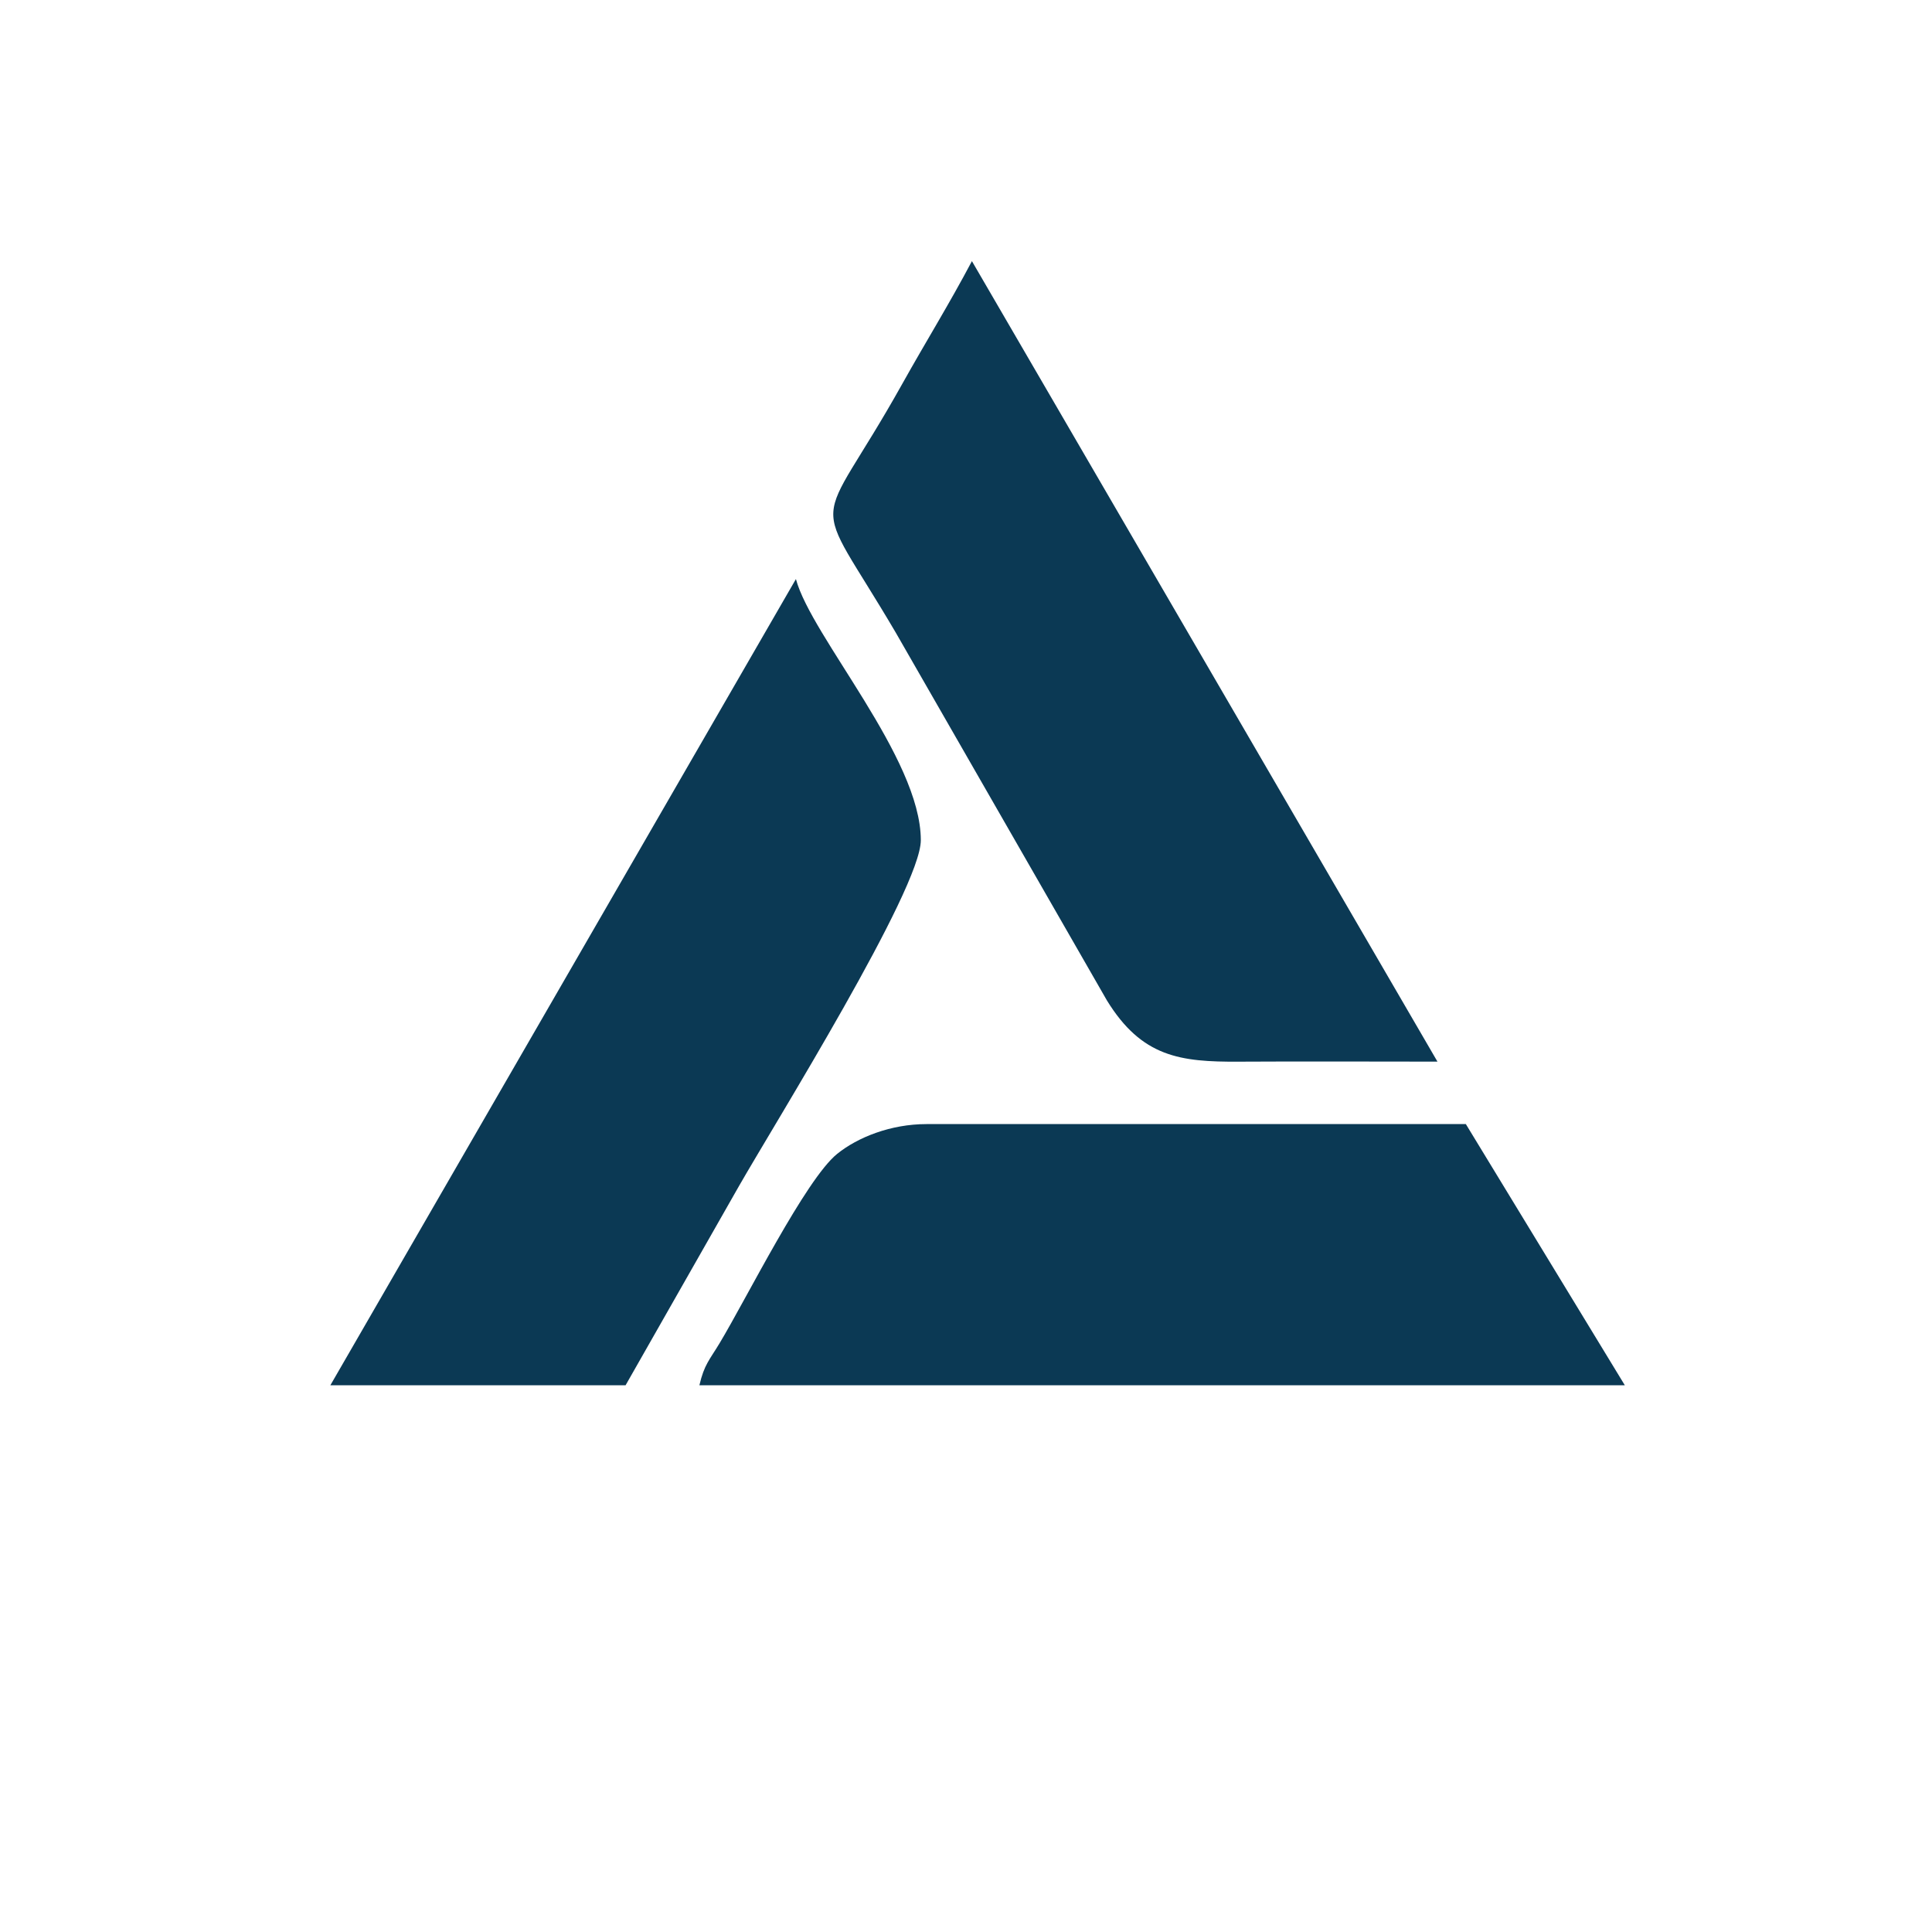
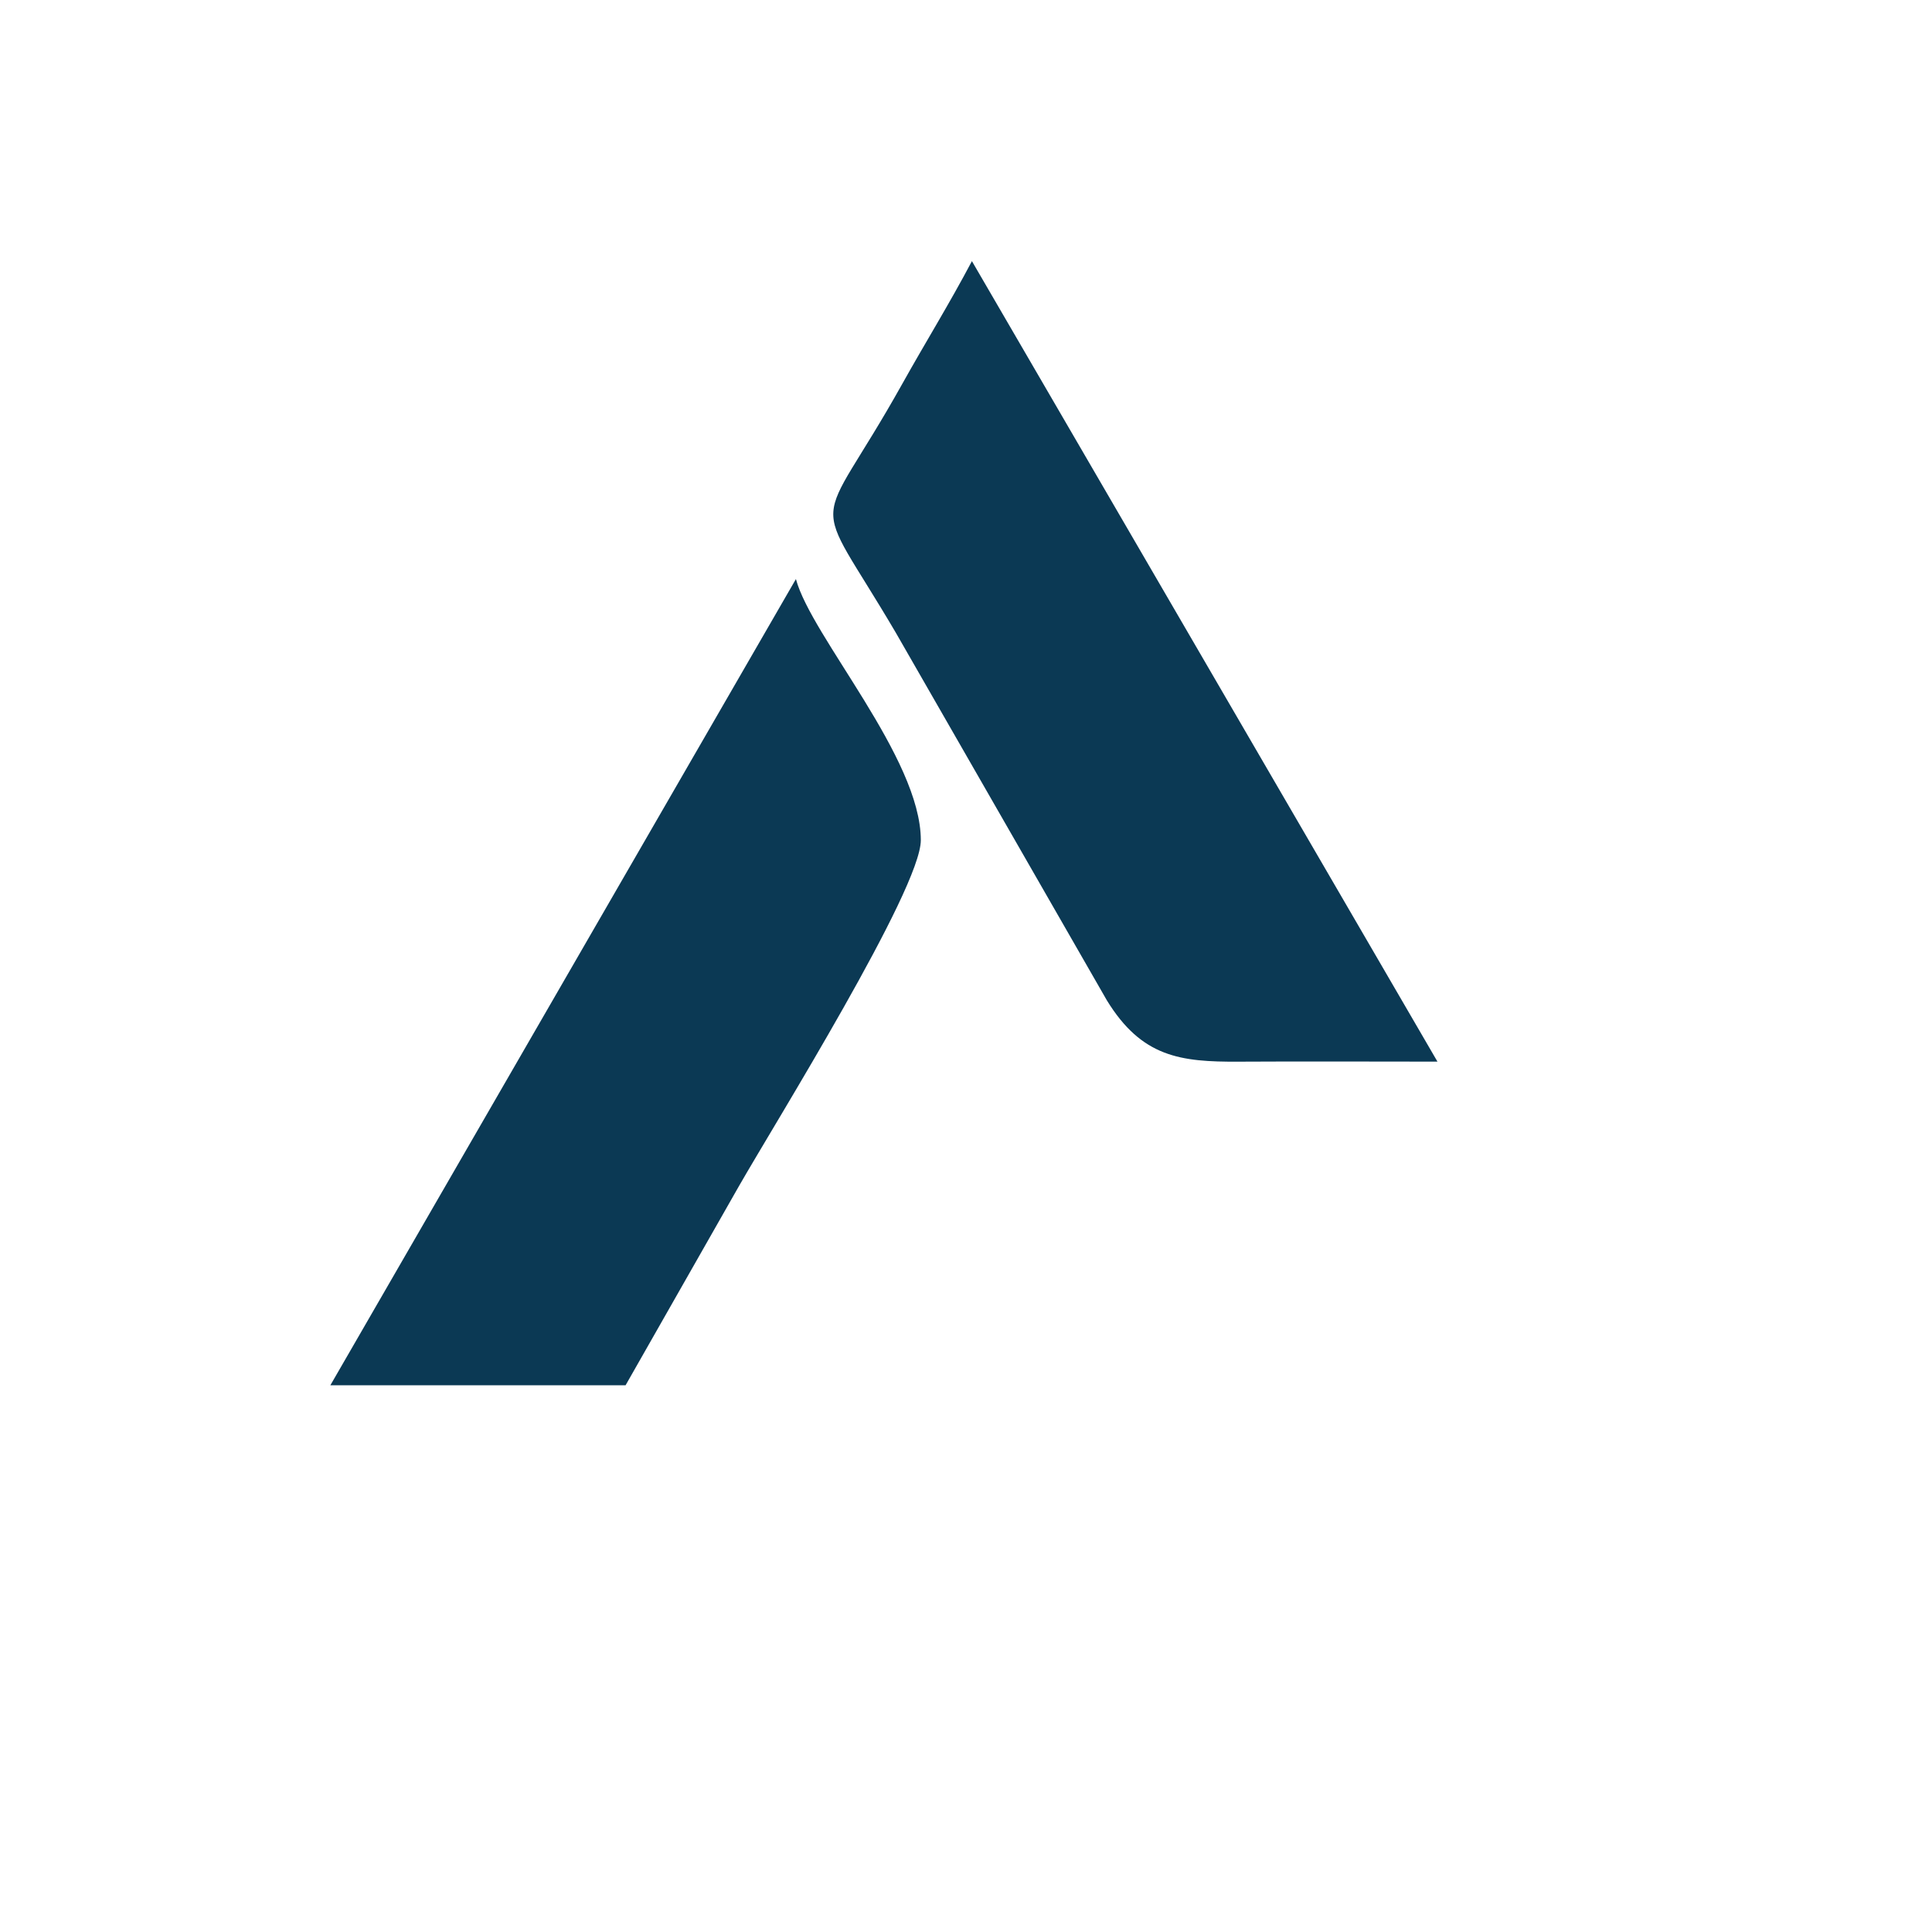
<svg xmlns="http://www.w3.org/2000/svg" xml:space="preserve" width="100%" height="100%" style="shape-rendering:geometricPrecision; text-rendering:geometricPrecision; image-rendering:optimizeQuality; fill-rule:evenodd; clip-rule:evenodd" viewBox="0 0 8466.66 8466.66">
  <defs>
    <style type="text/css">  .fil0 {fill:#0B3954}  </style>
  </defs>
  <g id="Слой_x0020_1">
    <g id="_2847089281008">
-       <path class="fil0" d="M3065.03 6070.6l4055.45 0 -696.65 -1144.47 -2363.61 0c-156.45,0 -301.62,57.89 -391.75,130.74 -137.88,111.46 -396.59,632.56 -514.61,828.89 -44.66,74.35 -67.55,93.48 -88.83,184.84z" />
      <path class="fil0" d="M1447.8 6070.6l1293.78 0 496.36 -872.03c159.86,-279.41 797.39,-1302.1 797.39,-1516.44 0,-361.51 -480.05,-892.48 -547.35,-1144.5l-2040.18 3532.97z" />
      <path class="fil0" d="M6299.43 4652.43l-2040.18 -3508.05c-101.06,191.01 -199.47,348.7 -306.23,539.68 -384.55,687.98 -408.88,439.58 -27.68,1088.01l925.54 1612.21c152.69,248.19 321.25,269.79 577.58,268.32 290.16,-1.67 580.76,-0.17 870.97,-0.17z" />
    </g>
  </g>
</svg>